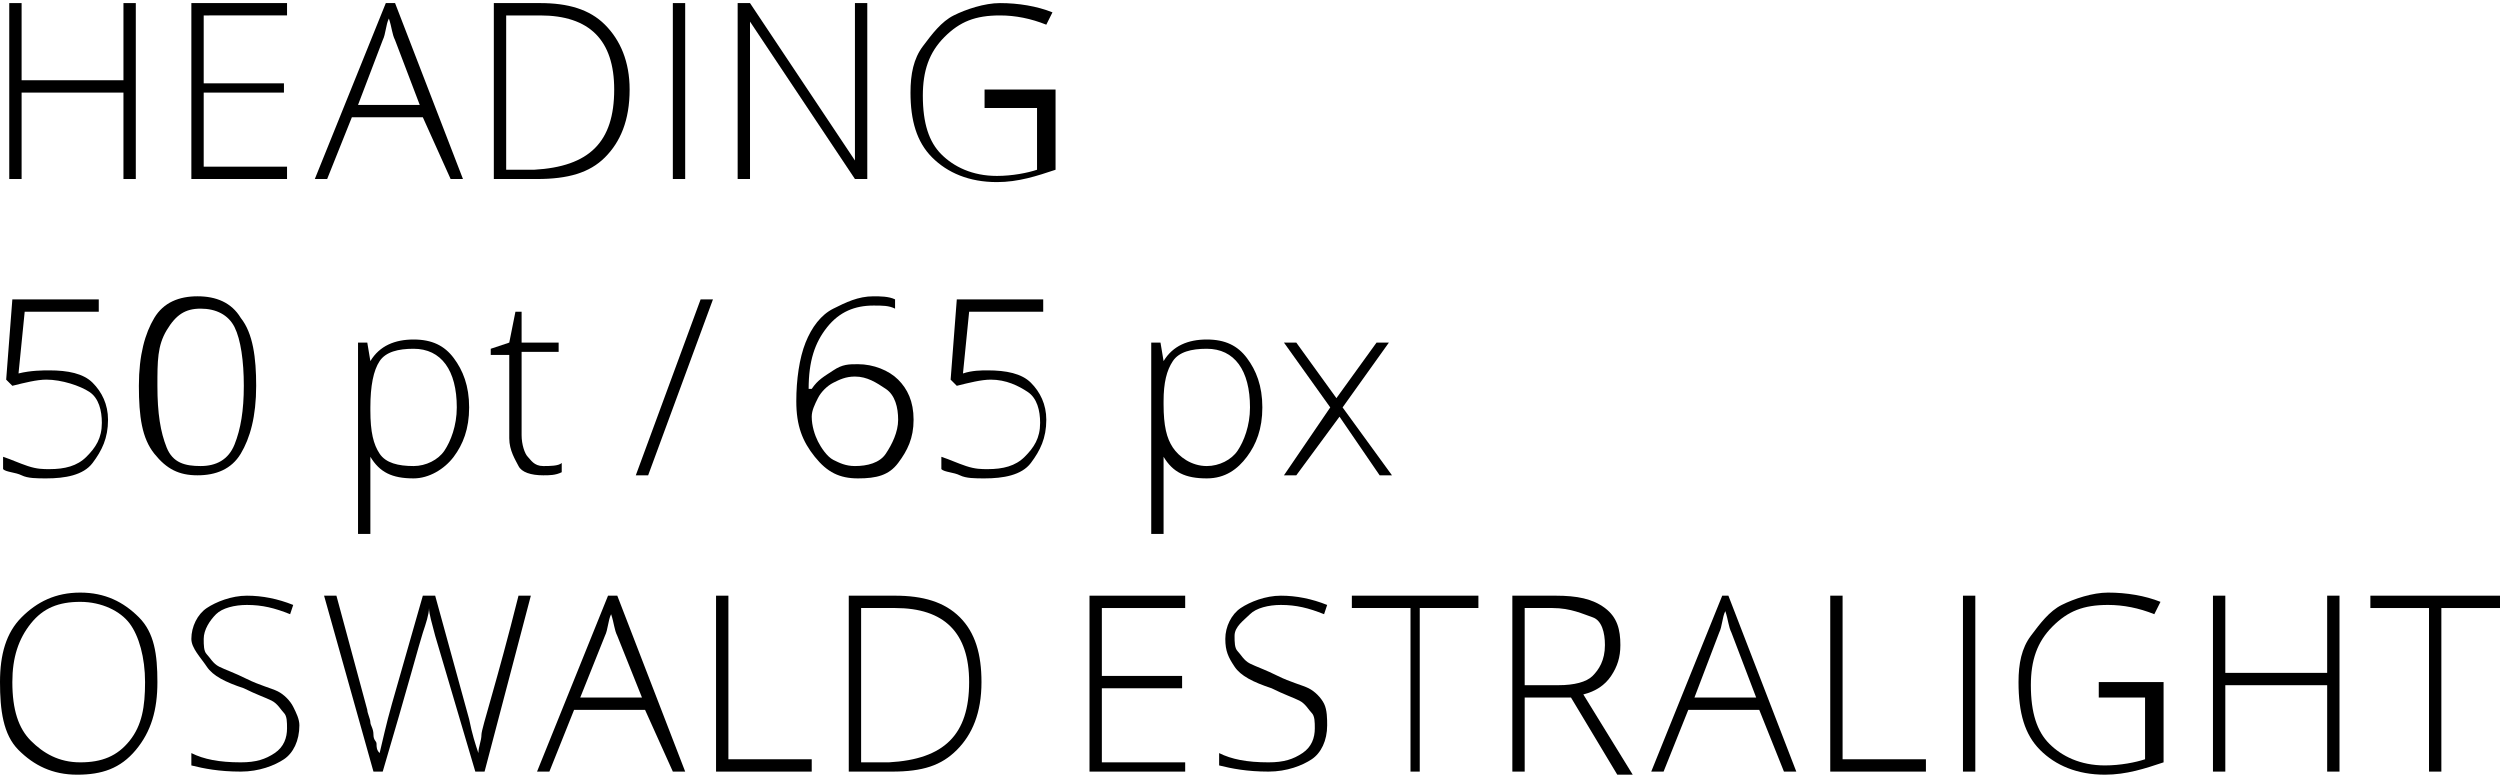
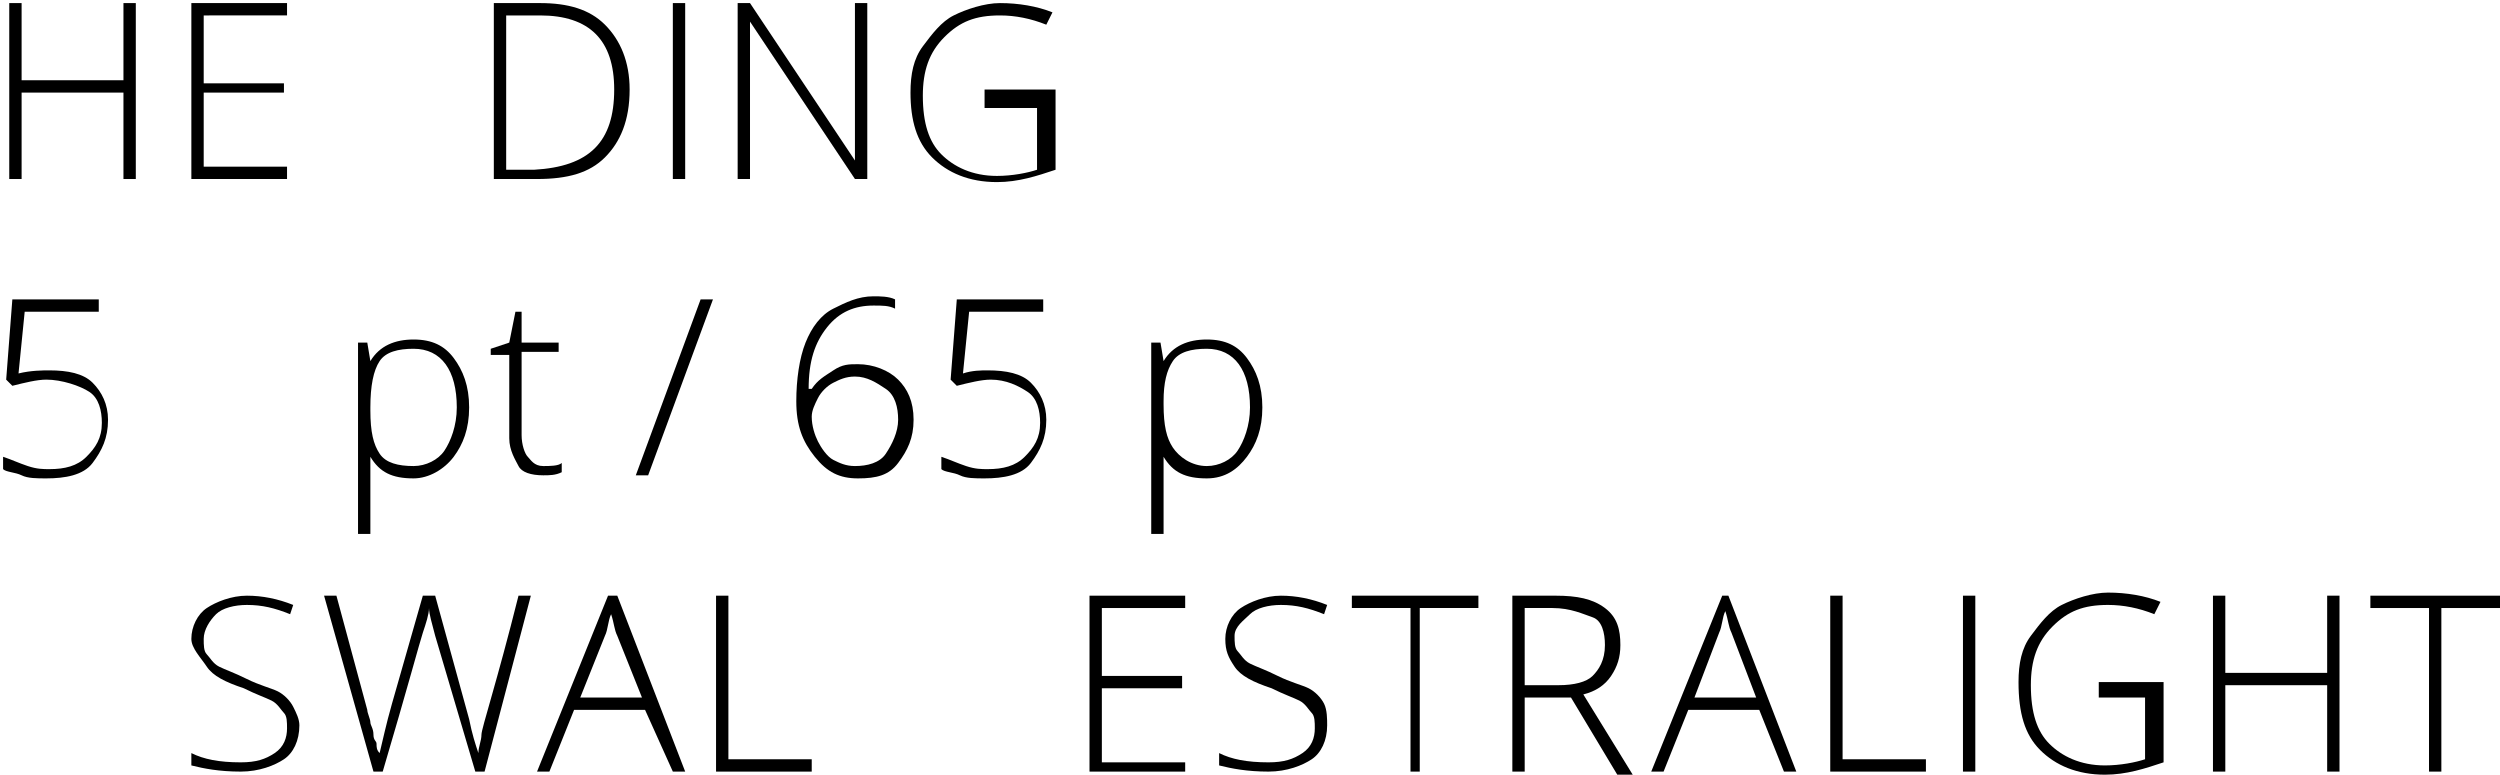
<svg xmlns="http://www.w3.org/2000/svg" id="Слой_1" x="0px" y="0px" viewBox="0 0 81 25.1" xml:space="preserve">
  <g>
    <g>
      <path d="M4.4,5.8H4V3H0.7v2.8H0.3V0.1h0.4v2.5H4V0.1h0.4V5.8z" />
      <path d="M9.3,5.8H6.2V0.1h3.1v0.4H6.6v2.2h2.6V3H6.6v2.4h2.7V5.8z" />
-       <path d="M13.7,3.8h-2.3l-0.8,2h-0.4l2.3-5.7h0.3L15,5.8h-0.4L13.7,3.8z M11.6,3.4h2l-0.8-2.1c-0.1-0.2-0.1-0.4-0.2-0.7 c-0.1,0.2-0.1,0.5-0.2,0.7L11.6,3.4z" />
      <path d="M20.4,2.9c0,1-0.3,1.7-0.8,2.2s-1.2,0.7-2.2,0.7H16V0.1h1.5c0.9,0,1.6,0.2,2.1,0.7S20.4,2,20.4,2.9z M19.9,2.9 c0-0.8-0.2-1.4-0.6-1.8s-1-0.6-1.8-0.6h-1.1v5h0.9C19.1,5.4,19.9,4.6,19.9,2.9z" />
      <path d="M21.8,5.8V0.1h0.4v5.7H21.8z" />
      <path d="M28.1,5.8h-0.4l-3.4-5.1h0c0,0.6,0,1.1,0,1.4v3.7h-0.4V0.1h0.4l3.4,5.1h0c0-0.5,0-0.9,0-1.3V0.1h0.4V5.8z" />
      <path d="M32.1,2.9h2.1v2.6c-0.6,0.2-1.2,0.4-1.9,0.4c-0.9,0-1.6-0.3-2.1-0.8S29.5,3.9,29.5,3c0-0.6,0.1-1.1,0.4-1.5s0.6-0.8,1-1 s1-0.4,1.5-0.4c0.6,0,1.2,0.1,1.7,0.3l-0.2,0.4c-0.5-0.2-1-0.3-1.5-0.3c-0.8,0-1.3,0.2-1.8,0.7s-0.7,1.1-0.7,1.9 c0,0.9,0.2,1.5,0.6,1.9s1,0.7,1.8,0.7c0.5,0,1-0.1,1.3-0.2v-2h-1.7V2.9z" />
      <path d="M1.6,12c0.6,0,1.1,0.1,1.4,0.4s0.5,0.7,0.5,1.2c0,0.6-0.2,1-0.5,1.4s-0.9,0.5-1.5,0.5c-0.3,0-0.6,0-0.8-0.1 s-0.5-0.1-0.6-0.2v-0.4c0.3,0.1,0.5,0.2,0.8,0.3s0.5,0.1,0.7,0.1c0.5,0,0.9-0.1,1.2-0.4s0.5-0.6,0.5-1.1c0-0.4-0.1-0.8-0.4-1 S2,12.3,1.5,12.3c-0.3,0-0.7,0.1-1.1,0.2l-0.2-0.2l0.2-2.6h2.8v0.4H0.8l-0.2,2C1,12,1.4,12,1.6,12z" />
-       <path d="M8.3,12.5c0,1-0.2,1.7-0.5,2.2c-0.3,0.5-0.8,0.7-1.4,0.7c-0.6,0-1-0.2-1.4-0.7s-0.5-1.2-0.5-2.2c0-1,0.2-1.7,0.5-2.2 s0.8-0.7,1.4-0.7c0.6,0,1.1,0.2,1.4,0.7C8.2,10.8,8.3,11.6,8.3,12.5z M5.1,12.5c0,0.9,0.1,1.5,0.3,2s0.6,0.6,1.1,0.6 c0.5,0,0.9-0.2,1.1-0.7s0.3-1.1,0.3-1.9c0-0.8-0.1-1.5-0.3-1.9S7,10,6.5,10s-0.8,0.2-1.1,0.7S5.1,11.7,5.1,12.5z" />
      <path d="M13.4,15.5c-0.7,0-1.1-0.2-1.4-0.7h0l0,0.3c0,0.2,0,0.4,0,0.6v1.6h-0.4v-6.2h0.3l0.1,0.6h0c0.3-0.5,0.8-0.7,1.4-0.7 c0.6,0,1,0.2,1.3,0.6s0.5,0.9,0.5,1.6c0,0.7-0.2,1.2-0.5,1.6S13.9,15.5,13.4,15.5z M13.4,15.1c0.4,0,0.8-0.2,1-0.5 s0.4-0.8,0.4-1.4c0-1.2-0.5-1.9-1.4-1.9c-0.5,0-0.9,0.1-1.1,0.4S12,12.5,12,13.2v0.1c0,0.7,0.1,1.1,0.3,1.4S12.9,15.1,13.4,15.1z" />
      <path d="M17.6,15.1c0.2,0,0.5,0,0.6-0.1v0.3c-0.2,0.1-0.4,0.1-0.6,0.1c-0.4,0-0.7-0.1-0.8-0.3s-0.3-0.5-0.3-0.9v-2.7h-0.6v-0.2 l0.6-0.2l0.2-1h0.2v1h1.2v0.3h-1.2v2.7c0,0.3,0.1,0.6,0.2,0.7S17.3,15.1,17.6,15.1z" />
      <path d="M23.1,9.7L21,15.4h-0.4l2.1-5.7H23.1z" />
      <path d="M25.8,13c0-0.7,0.1-1.4,0.3-1.9s0.5-0.9,0.9-1.1s0.8-0.4,1.3-0.4c0.2,0,0.5,0,0.7,0.1V10c-0.2-0.1-0.4-0.1-0.7-0.1 c-0.6,0-1.1,0.2-1.5,0.7s-0.6,1.1-0.6,2h0.1c0.2-0.3,0.4-0.4,0.7-0.6s0.5-0.2,0.8-0.2c0.5,0,1,0.2,1.3,0.5s0.5,0.7,0.5,1.3 c0,0.6-0.2,1-0.5,1.4s-0.7,0.5-1.3,0.5c-0.6,0-1-0.2-1.4-0.7S25.8,13.8,25.8,13z M27.7,15.1c0.4,0,0.8-0.1,1-0.4s0.4-0.7,0.4-1.1 c0-0.4-0.1-0.8-0.4-1s-0.6-0.4-1-0.4c-0.3,0-0.5,0.1-0.7,0.2s-0.4,0.3-0.5,0.5s-0.2,0.4-0.2,0.6c0,0.3,0.1,0.6,0.2,0.8 s0.3,0.5,0.5,0.6S27.4,15.1,27.7,15.1z" />
      <path d="M32,12c0.6,0,1.1,0.1,1.4,0.4s0.5,0.7,0.5,1.2c0,0.6-0.2,1-0.5,1.4s-0.9,0.5-1.5,0.5c-0.3,0-0.6,0-0.8-0.1 s-0.5-0.1-0.6-0.2v-0.4c0.3,0.1,0.5,0.2,0.8,0.3s0.5,0.1,0.7,0.1c0.5,0,0.9-0.1,1.2-0.4s0.5-0.6,0.5-1.1c0-0.4-0.1-0.8-0.4-1 s-0.7-0.4-1.2-0.4c-0.3,0-0.7,0.1-1.1,0.2l-0.2-0.2l0.2-2.6h2.8v0.4h-2.4l-0.2,2C31.5,12,31.8,12,32,12z" />
      <path d="M39.1,15.5c-0.7,0-1.1-0.2-1.4-0.7h0l0,0.3c0,0.2,0,0.4,0,0.6v1.6h-0.4v-6.2h0.3l0.1,0.6h0c0.3-0.5,0.8-0.7,1.4-0.7 c0.6,0,1,0.2,1.3,0.6s0.5,0.9,0.5,1.6c0,0.7-0.2,1.2-0.5,1.6S39.7,15.5,39.1,15.5z M39.1,15.1c0.4,0,0.8-0.2,1-0.5 s0.4-0.8,0.4-1.4c0-1.2-0.5-1.9-1.4-1.9c-0.5,0-0.9,0.1-1.1,0.4s-0.3,0.7-0.3,1.3v0.1c0,0.7,0.1,1.1,0.3,1.4S38.6,15.1,39.1,15.1z " />
-       <path d="M43.1,13.2l-1.5-2.1h0.4l1.3,1.8l1.3-1.8H45l-1.5,2.1l1.6,2.2h-0.4l-1.3-1.9L42,15.4h-0.4L43.1,13.2z" />
-       <path d="M5.1,22.1c0,0.9-0.2,1.6-0.7,2.2s-1.1,0.8-1.9,0.8c-0.8,0-1.4-0.3-1.9-0.8S0,23,0,22.1c0-0.9,0.2-1.6,0.7-2.1 s1.1-0.8,1.9-0.8c0.8,0,1.4,0.3,1.9,0.8S5.1,21.2,5.1,22.1z M0.4,22.1C0.4,23,0.6,23.6,1,24s0.9,0.7,1.6,0.7 c0.7,0,1.2-0.2,1.6-0.7s0.5-1.1,0.5-1.9c0-0.8-0.2-1.5-0.5-1.9s-0.9-0.7-1.6-0.7c-0.7,0-1.2,0.2-1.6,0.7S0.4,21.3,0.4,22.1z" />
      <path d="M9.7,23.5c0,0.5-0.2,0.9-0.5,1.1s-0.8,0.4-1.4,0.4c-0.7,0-1.2-0.1-1.6-0.2v-0.4c0.4,0.2,0.9,0.3,1.6,0.3 c0.5,0,0.8-0.1,1.1-0.3s0.4-0.5,0.4-0.8c0-0.2,0-0.4-0.1-0.5s-0.2-0.3-0.4-0.4s-0.5-0.2-0.9-0.4c-0.6-0.2-1-0.4-1.2-0.7 S6.2,21,6.2,20.7c0-0.4,0.2-0.8,0.5-1s0.8-0.4,1.3-0.4c0.5,0,1,0.1,1.5,0.3l-0.1,0.3c-0.5-0.2-0.9-0.3-1.4-0.3 c-0.4,0-0.8,0.1-1,0.3s-0.4,0.5-0.4,0.8c0,0.2,0,0.4,0.1,0.5s0.2,0.3,0.4,0.4s0.5,0.2,0.9,0.4c0.4,0.2,0.8,0.3,1,0.4 s0.4,0.3,0.5,0.5S9.7,23.3,9.7,23.5z" />
      <path d="M15.7,25h-0.3l-1.3-4.4c-0.1-0.4-0.2-0.7-0.2-0.9c0,0.2-0.1,0.5-0.2,0.8s-0.5,1.8-1.3,4.5h-0.3l-1.6-5.7h0.4l1,3.7 c0,0.1,0.1,0.3,0.1,0.4s0.1,0.2,0.1,0.4s0.1,0.2,0.1,0.3s0,0.2,0.1,0.3c0.1-0.4,0.2-0.9,0.4-1.6l1-3.5h0.4l1.1,4 c0.1,0.5,0.2,0.8,0.3,1.1c0-0.2,0.1-0.4,0.1-0.6s0.5-1.7,1.2-4.5h0.4L15.7,25z" />
      <path d="M20.9,23h-2.3l-0.8,2h-0.4l2.3-5.7h0.3l2.2,5.7h-0.4L20.9,23z M18.8,22.6h2L20,20.6c-0.1-0.2-0.1-0.4-0.2-0.7 c-0.1,0.2-0.1,0.5-0.2,0.7L18.8,22.6z" />
      <path d="M23.2,25v-5.7h0.4v5.3h2.7V25H23.2z" />
-       <path d="M31.8,22.1c0,1-0.3,1.7-0.8,2.2S29.9,25,28.9,25h-1.4v-5.7h1.5c0.9,0,1.6,0.2,2.1,0.7S31.8,21.2,31.8,22.1z M31.4,22.1 c0-0.8-0.2-1.4-0.6-1.8s-1-0.6-1.8-0.6h-1.1v5h0.9C30.6,24.6,31.4,23.8,31.4,22.1z" />
      <path d="M38.4,25h-3.1v-5.7h3.1v0.4h-2.7v2.2h2.6v0.4h-2.6v2.4h2.7V25z" />
      <path d="M43,23.5c0,0.5-0.2,0.9-0.5,1.1s-0.8,0.4-1.4,0.4c-0.7,0-1.2-0.1-1.6-0.2v-0.4c0.4,0.2,0.9,0.3,1.6,0.3 c0.5,0,0.8-0.1,1.1-0.3s0.4-0.5,0.4-0.8c0-0.2,0-0.4-0.1-0.5s-0.2-0.3-0.4-0.4s-0.5-0.2-0.9-0.4c-0.6-0.2-1-0.4-1.2-0.7 s-0.3-0.5-0.3-0.9c0-0.4,0.2-0.8,0.5-1s0.8-0.4,1.3-0.4c0.5,0,1,0.1,1.5,0.3l-0.1,0.3c-0.5-0.2-0.9-0.3-1.4-0.3 c-0.4,0-0.8,0.1-1,0.3S40,20.3,40,20.6c0,0.2,0,0.4,0.1,0.5s0.2,0.3,0.4,0.4s0.5,0.2,0.9,0.4c0.4,0.2,0.8,0.3,1,0.4 s0.4,0.3,0.5,0.5S43,23.3,43,23.5z" />
      <path d="M46.1,25h-0.4v-5.3h-1.9v-0.4h4.1v0.4h-1.9V25z" />
      <path d="M49.4,22.5V25H49v-5.7h1.4c0.7,0,1.2,0.1,1.6,0.4s0.5,0.7,0.5,1.2c0,0.4-0.1,0.7-0.3,1s-0.5,0.5-0.9,0.6l1.6,2.6h-0.5 l-1.5-2.5H49.4z M49.4,22.2h1.1c0.5,0,0.9-0.1,1.1-0.3s0.4-0.5,0.4-1c0-0.4-0.1-0.8-0.4-0.9s-0.7-0.3-1.3-0.3h-0.9V22.2z" />
      <path d="M57,23h-2.3l-0.8,2h-0.4l2.3-5.7H56l2.2,5.7h-0.4L57,23z M54.9,22.6h2l-0.8-2.1c-0.1-0.2-0.1-0.4-0.2-0.7 c-0.1,0.2-0.1,0.5-0.2,0.7L54.9,22.6z" />
      <path d="M59.3,25v-5.7h0.4v5.3h2.7V25H59.3z" />
      <path d="M63.6,25v-5.7H64V25H63.6z" />
      <path d="M68,22.1h2.1v2.6c-0.6,0.2-1.2,0.4-1.9,0.4c-0.9,0-1.6-0.3-2.1-0.8s-0.7-1.2-0.7-2.2c0-0.6,0.1-1.1,0.4-1.5s0.6-0.8,1-1 s1-0.4,1.5-0.4c0.6,0,1.2,0.1,1.7,0.3l-0.2,0.4c-0.5-0.2-1-0.3-1.5-0.3c-0.8,0-1.3,0.2-1.8,0.7s-0.7,1.1-0.7,1.9 c0,0.9,0.2,1.5,0.6,1.9s1,0.7,1.8,0.7c0.5,0,1-0.1,1.3-0.2v-2H68V22.1z" />
      <path d="M75.8,25h-0.4v-2.8h-3.3V25h-0.4v-5.7h0.4v2.5h3.3v-2.5h0.4V25z" />
      <path d="M79.1,25h-0.4v-5.3h-1.9v-0.4H81v0.4h-1.9V25z" />
    </g>
  </g>
</svg>